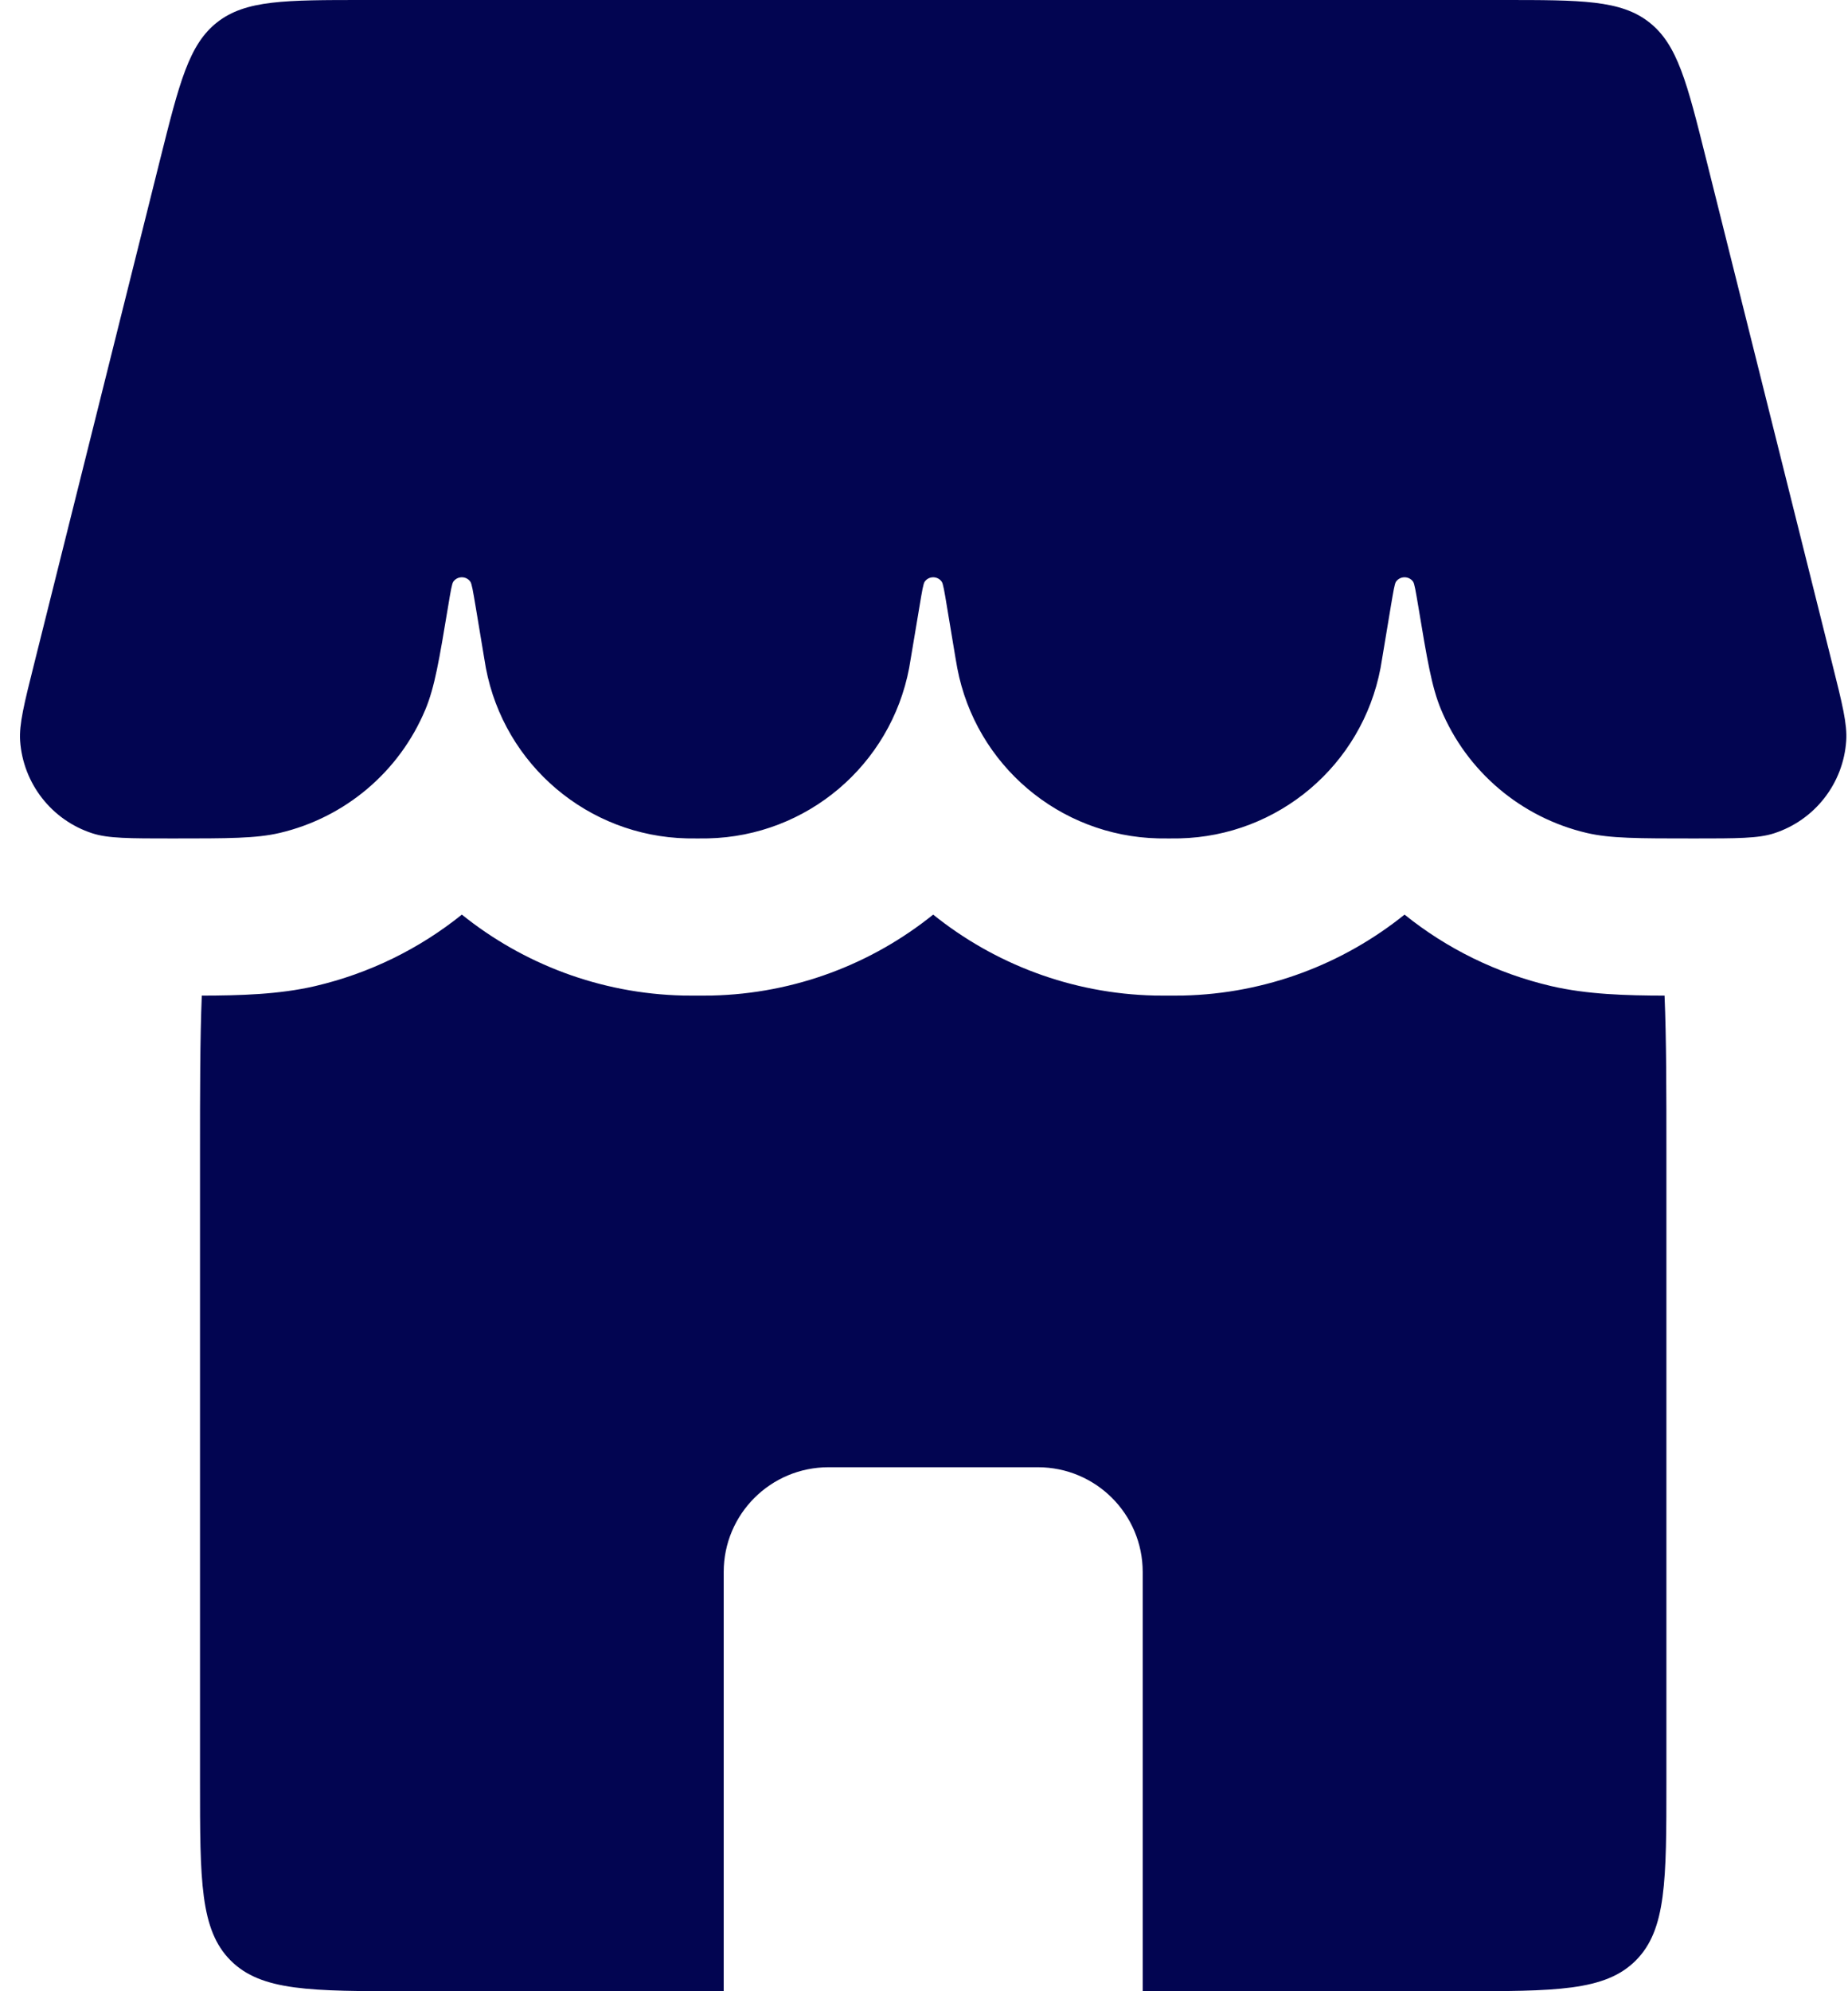
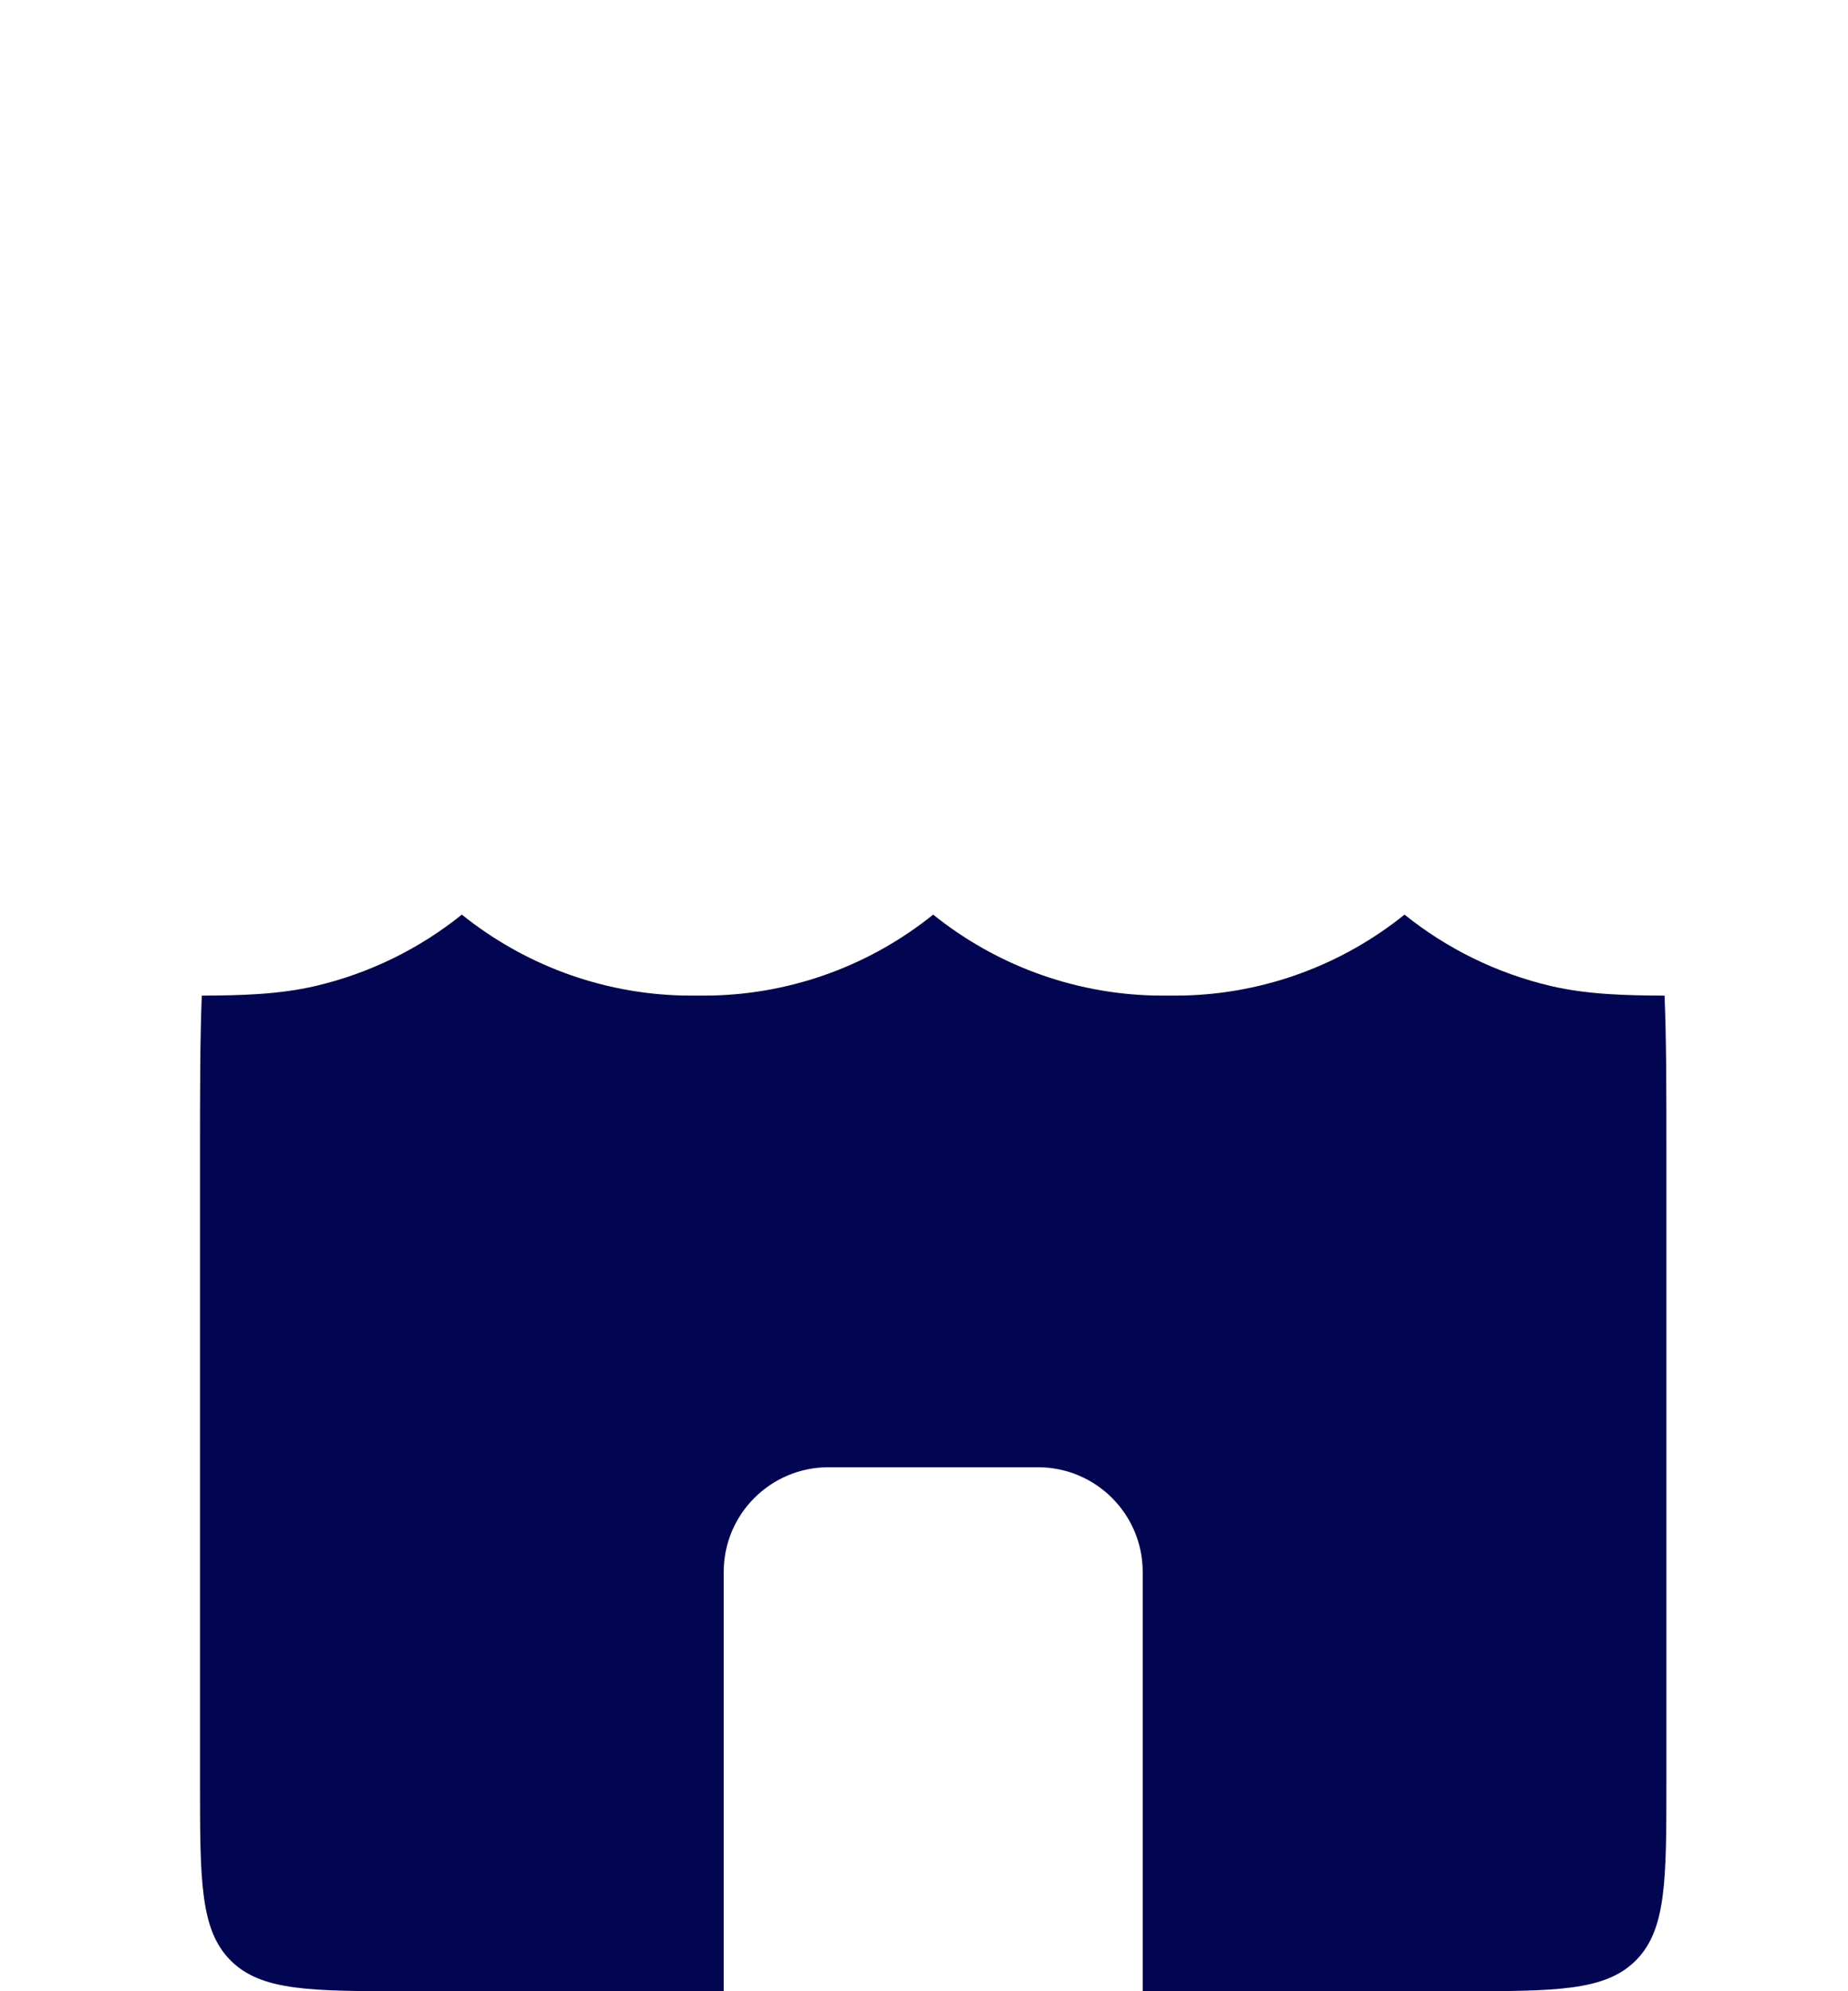
<svg xmlns="http://www.w3.org/2000/svg" width="26" height="28" viewBox="0 0 26 28" fill="none">
-   <path d="M2.255 2.233C2.524 1.16 2.658 0.624 3.057 0.312C3.457 0 4.01 0 5.115 0H21.144C22.249 0 22.802 0 23.201 0.312C23.601 0.624 23.735 1.16 24.003 2.233L25.777 9.328C25.92 9.898 25.991 10.184 25.975 10.416C25.935 11.017 25.532 11.533 24.959 11.718C24.738 11.79 24.436 11.79 23.834 11.79C23.049 11.79 22.656 11.79 22.326 11.713C21.402 11.497 20.637 10.85 20.273 9.974C20.143 9.661 20.08 9.282 19.954 8.525C19.918 8.313 19.901 8.207 19.881 8.179C19.822 8.097 19.7 8.097 19.641 8.179C19.621 8.207 19.604 8.313 19.568 8.525L19.448 9.246C19.435 9.322 19.429 9.36 19.423 9.394C19.163 10.759 17.985 11.757 16.596 11.789C16.561 11.79 16.523 11.79 16.445 11.79C16.368 11.79 16.329 11.79 16.295 11.789C14.906 11.757 13.728 10.759 13.468 9.394C13.461 9.36 13.455 9.322 13.442 9.246L13.322 8.525C13.287 8.313 13.269 8.207 13.249 8.179C13.19 8.097 13.069 8.097 13.01 8.179C12.99 8.207 12.972 8.313 12.937 8.525L12.816 9.246C12.804 9.322 12.797 9.36 12.791 9.394C12.531 10.759 11.353 11.757 9.964 11.789C9.93 11.79 9.891 11.79 9.814 11.79C9.736 11.79 9.697 11.79 9.663 11.789C8.274 11.757 7.096 10.759 6.836 9.394C6.83 9.36 6.823 9.322 6.811 9.246L6.691 8.525C6.655 8.313 6.638 8.207 6.617 8.179C6.559 8.097 6.437 8.097 6.378 8.179C6.358 8.207 6.34 8.313 6.305 8.525C6.179 9.282 6.116 9.661 5.986 9.974C5.621 10.85 4.857 11.497 3.933 11.713C3.603 11.79 3.21 11.79 2.424 11.79C1.822 11.79 1.521 11.79 1.3 11.718C0.727 11.533 0.324 11.017 0.283 10.416C0.268 10.184 0.339 9.898 0.482 9.328L2.255 2.233Z" fill="#020551" />
  <path d="M2.839 14C2.814 14.621 2.814 15.349 2.814 16.21V25.053C2.814 26.442 2.814 27.137 3.245 27.568C3.677 28 4.372 28 5.761 28H10.182V22.105C10.182 21.291 10.842 20.632 11.656 20.632H14.603C15.417 20.632 16.077 21.291 16.077 22.105V28H20.498C21.887 28 22.582 28 23.014 27.568C23.445 27.137 23.445 26.442 23.445 25.053V16.21C23.445 15.349 23.445 14.621 23.419 14C22.882 13.999 22.332 13.984 21.824 13.866C21.059 13.687 20.356 13.34 19.761 12.861C18.9 13.553 17.816 13.972 16.647 13.999C16.586 14 16.522 14 16.461 14H16.429C16.368 14 16.304 14 16.244 13.999C15.074 13.972 13.99 13.553 13.129 12.861C12.269 13.553 11.185 13.972 10.015 13.999C9.954 14 9.891 14 9.83 14H9.798C9.737 14 9.673 14 9.612 13.999C8.443 13.972 7.359 13.553 6.498 12.861C5.902 13.34 5.2 13.687 4.434 13.866C3.927 13.984 3.377 13.999 2.839 14Z" fill="#020551" />
</svg>